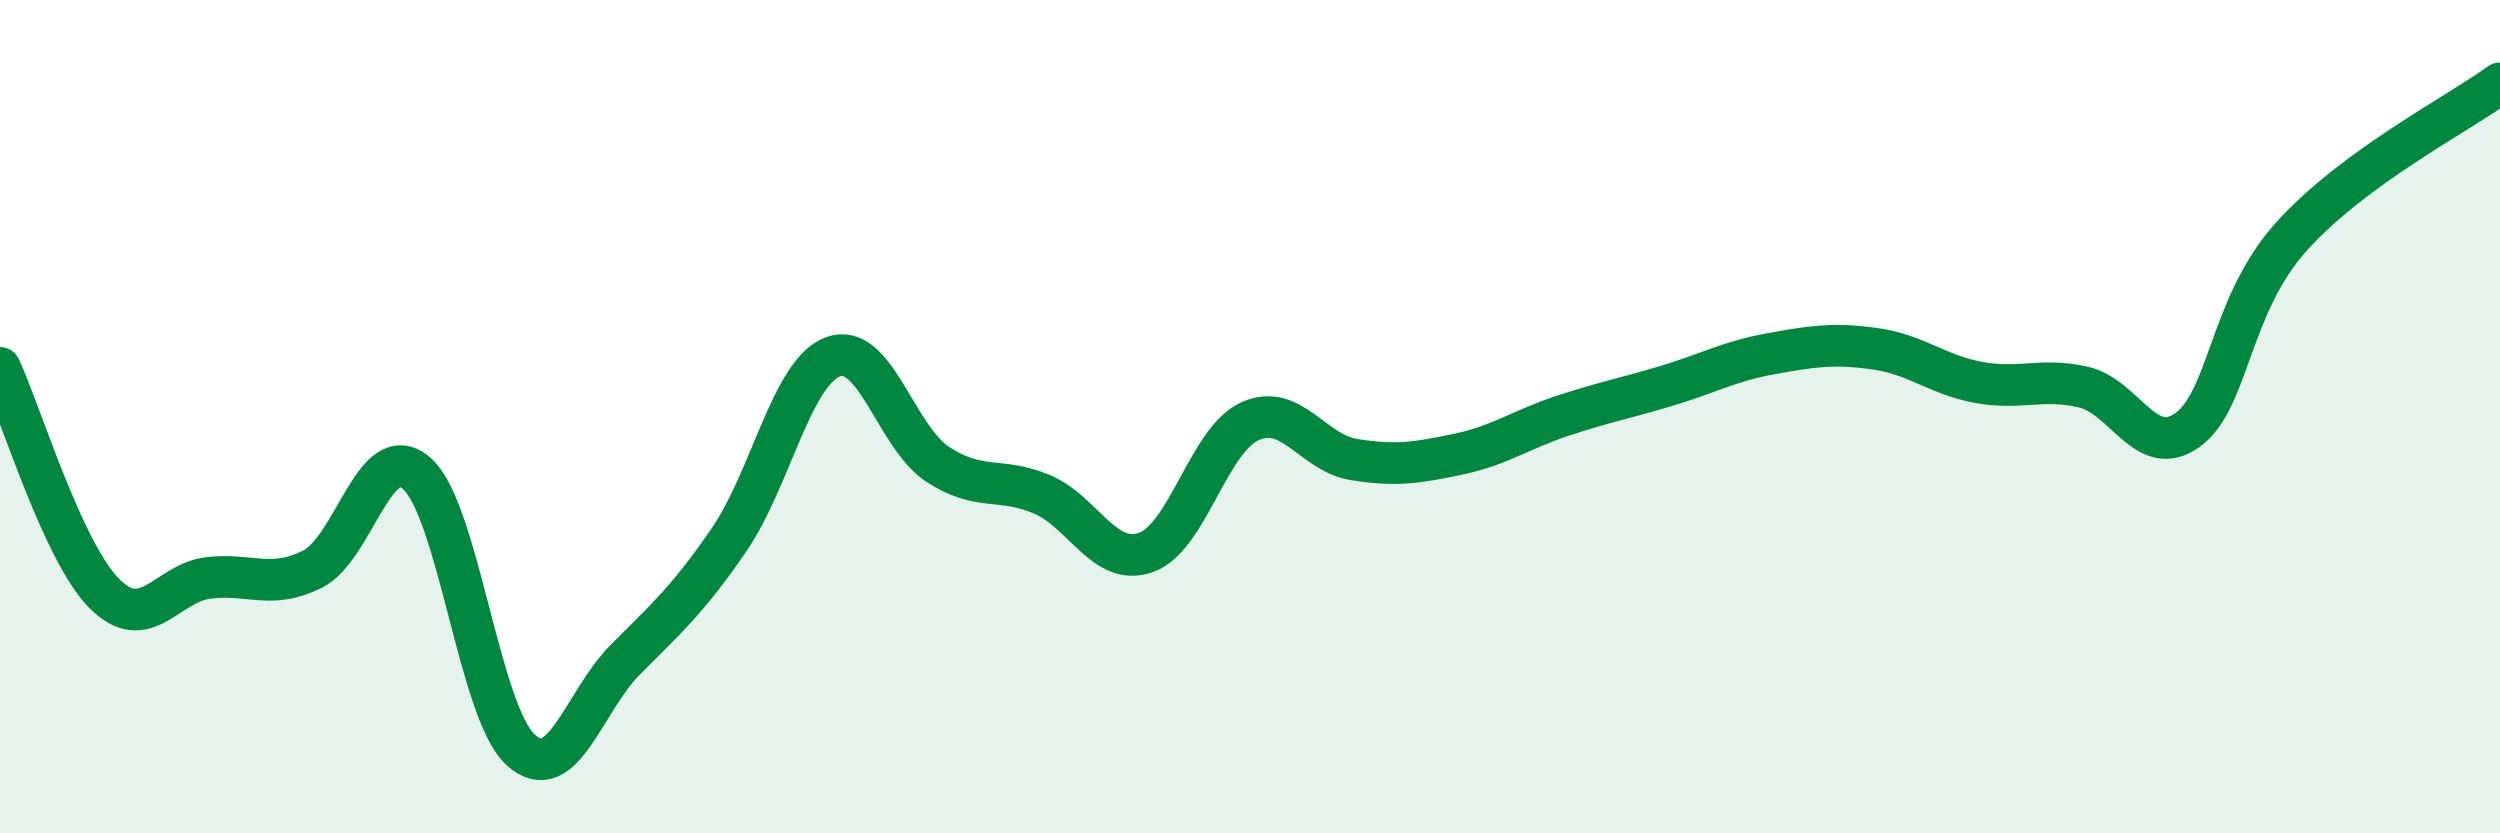
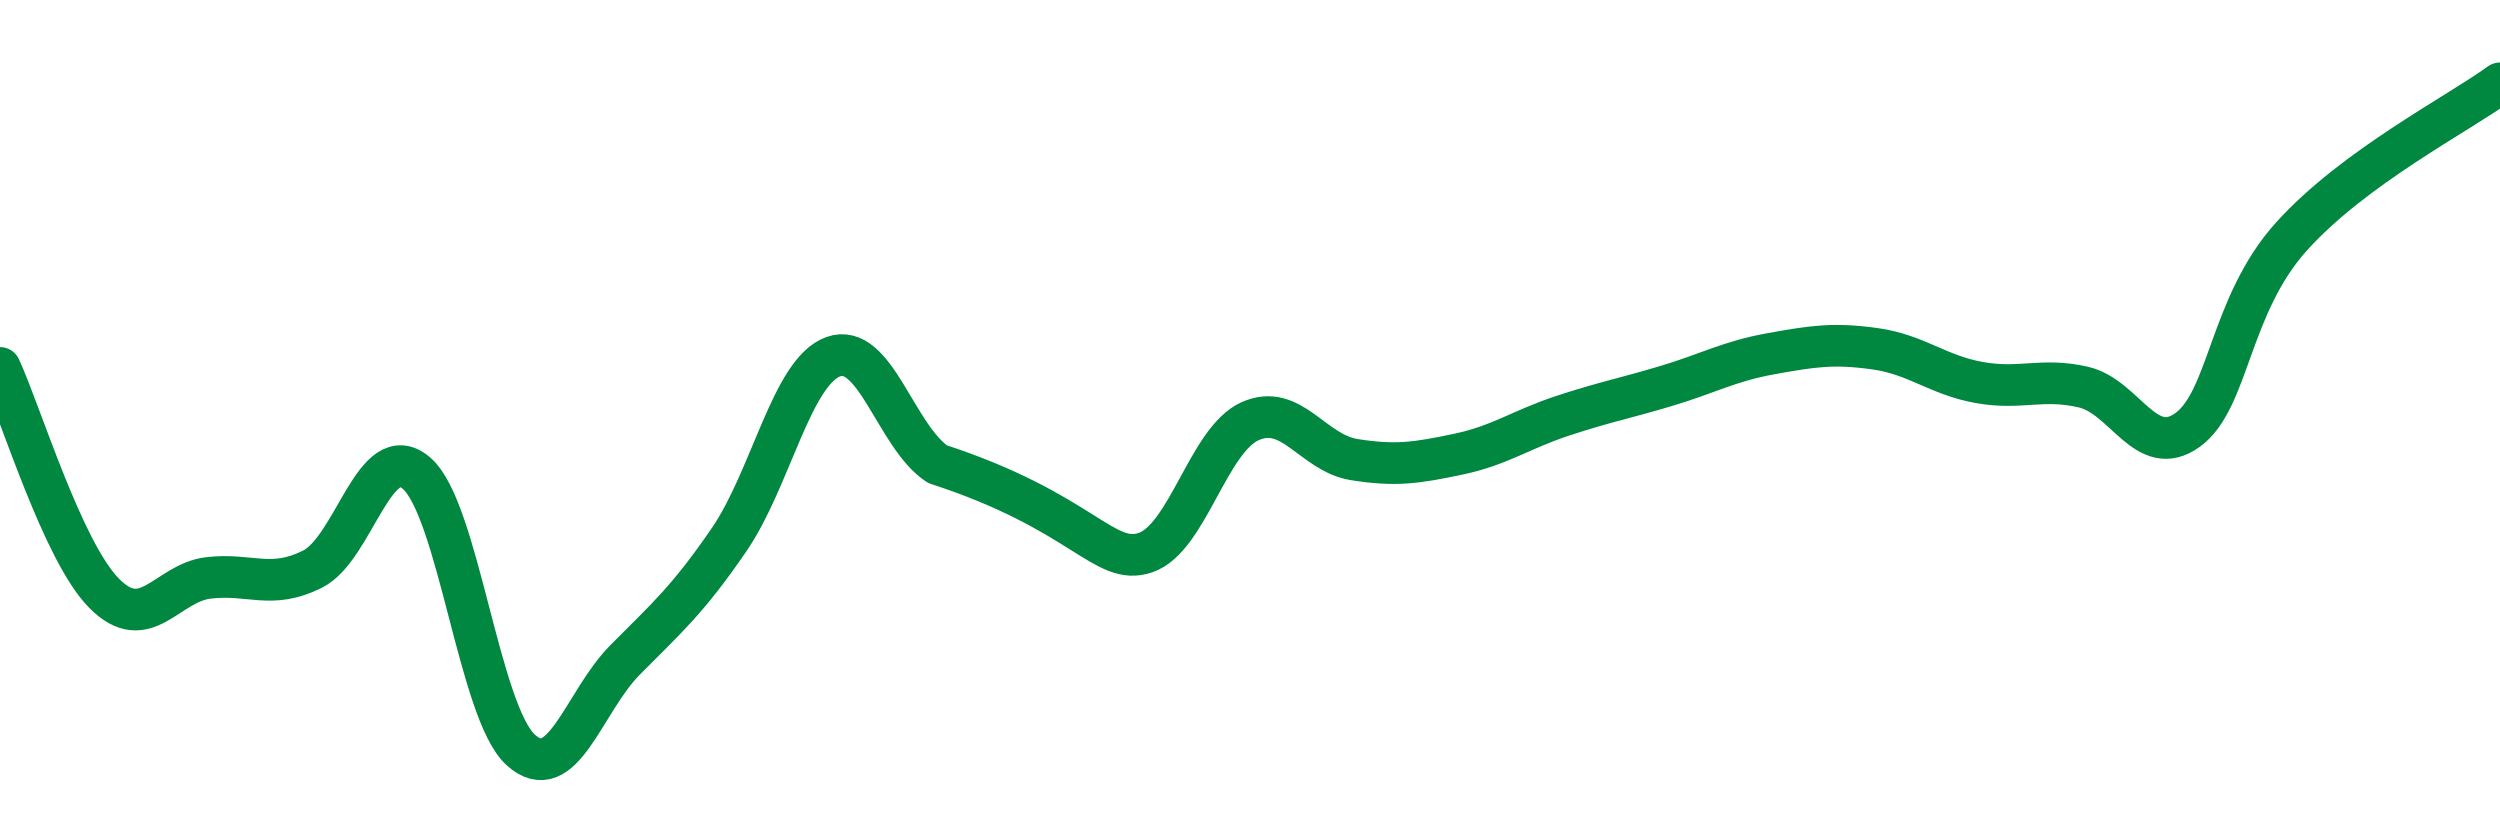
<svg xmlns="http://www.w3.org/2000/svg" width="60" height="20" viewBox="0 0 60 20">
-   <path d="M 0,8.83 C 0.5,9.91 1.5,13.23 2.5,14.24 C 3.5,15.25 4,13.99 5,13.87 C 6,13.75 6.5,14.16 7.5,13.66 C 8.5,13.16 9,10.49 10,11.36 C 11,12.23 11.5,17.1 12.5,18 C 13.5,18.9 14,16.85 15,15.84 C 16,14.83 16.5,14.41 17.5,12.95 C 18.5,11.49 19,8.92 20,8.56 C 21,8.2 21.5,10.48 22.5,11.14 C 23.5,11.8 24,11.44 25,11.86 C 26,12.28 26.5,13.61 27.5,13.26 C 28.5,12.91 29,10.56 30,10.11 C 31,9.66 31.5,10.87 32.5,11.03 C 33.5,11.19 34,11.11 35,10.9 C 36,10.69 36.5,10.31 37.5,9.98 C 38.5,9.65 39,9.56 40,9.26 C 41,8.96 41.5,8.67 42.5,8.49 C 43.5,8.31 44,8.23 45,8.37 C 46,8.51 46.5,9 47.5,9.18 C 48.5,9.36 49,9.06 50,9.29 C 51,9.52 51.5,11.04 52.5,10.32 C 53.5,9.6 53.5,7.33 55,5.67 C 56.5,4.01 59,2.73 60,2L60 20L0 20Z" fill="#008740" opacity="0.1" stroke-linecap="round" stroke-linejoin="round" />
-   <path d="M 0,8.83 C 0.5,9.91 1.5,13.23 2.5,14.24 C 3.5,15.25 4,13.99 5,13.87 C 6,13.75 6.5,14.16 7.5,13.66 C 8.5,13.16 9,10.49 10,11.36 C 11,12.23 11.5,17.1 12.5,18 C 13.5,18.9 14,16.85 15,15.84 C 16,14.83 16.5,14.41 17.5,12.95 C 18.5,11.49 19,8.92 20,8.56 C 21,8.2 21.5,10.48 22.5,11.14 C 23.5,11.8 24,11.44 25,11.86 C 26,12.28 26.5,13.61 27.5,13.26 C 28.5,12.91 29,10.56 30,10.11 C 31,9.66 31.5,10.87 32.5,11.03 C 33.5,11.19 34,11.11 35,10.9 C 36,10.69 36.5,10.31 37.5,9.98 C 38.5,9.65 39,9.56 40,9.26 C 41,8.96 41.5,8.67 42.5,8.49 C 43.5,8.31 44,8.23 45,8.37 C 46,8.51 46.5,9 47.5,9.18 C 48.5,9.36 49,9.06 50,9.29 C 51,9.52 51.5,11.04 52.5,10.32 C 53.5,9.6 53.5,7.33 55,5.67 C 56.5,4.01 59,2.73 60,2" stroke="#008740" stroke-width="1" fill="none" stroke-linecap="round" stroke-linejoin="round" />
+   <path d="M 0,8.83 C 0.5,9.91 1.5,13.23 2.5,14.24 C 3.5,15.25 4,13.99 5,13.87 C 6,13.75 6.5,14.16 7.5,13.66 C 8.5,13.16 9,10.49 10,11.36 C 11,12.23 11.5,17.1 12.5,18 C 13.5,18.9 14,16.85 15,15.84 C 16,14.83 16.5,14.41 17.5,12.95 C 18.5,11.49 19,8.92 20,8.56 C 21,8.2 21.5,10.48 22.5,11.14 C 26,12.28 26.5,13.61 27.5,13.26 C 28.5,12.91 29,10.56 30,10.11 C 31,9.66 31.5,10.87 32.5,11.03 C 33.5,11.19 34,11.11 35,10.9 C 36,10.69 36.5,10.31 37.5,9.98 C 38.5,9.65 39,9.56 40,9.26 C 41,8.96 41.5,8.67 42.5,8.49 C 43.5,8.31 44,8.23 45,8.37 C 46,8.51 46.5,9 47.5,9.18 C 48.5,9.36 49,9.06 50,9.29 C 51,9.52 51.5,11.04 52.5,10.32 C 53.5,9.6 53.5,7.33 55,5.67 C 56.5,4.01 59,2.73 60,2" stroke="#008740" stroke-width="1" fill="none" stroke-linecap="round" stroke-linejoin="round" />
</svg>